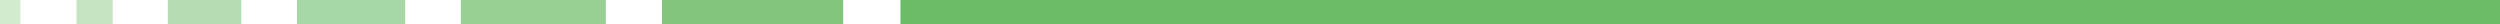
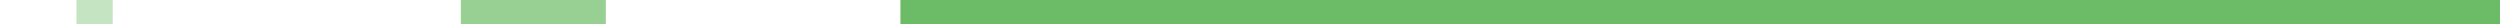
<svg xmlns="http://www.w3.org/2000/svg" width="730" height="7" viewBox="0 0 730 7">
  <g id="Streifen" transform="translate(-21.338 -282.686)" style="isolation: isolate">
    <rect id="Rechteck_224" data-name="Rechteck 224" width="467.072" height="7" transform="translate(751.338 289.686) rotate(180)" fill="#6cbc67" />
-     <rect id="Rechteck_225" data-name="Rechteck 225" width="52.925" height="7" transform="translate(267.547 289.686) rotate(180)" fill="#82c67e" />
    <rect id="Rechteck_226" data-name="Rechteck 226" width="42.348" height="7" transform="translate(198.245 289.686) rotate(180)" fill="#98d094" />
-     <rect id="Rechteck_227" data-name="Rechteck 227" width="31.61" height="7" transform="translate(139.658 289.686) rotate(180)" fill="#a7d7a4" />
-     <rect id="Rechteck_228" data-name="Rechteck 228" width="21.46" height="7" transform="translate(91.808 289.686) rotate(180)" fill="#b5ddb3" />
    <rect id="Rechteck_229" data-name="Rechteck 229" width="10.585" height="7" transform="translate(54.253 289.686) rotate(180)" fill="#c4e4c2" />
-     <rect id="Rechteck_230" data-name="Rechteck 230" width="5.945" height="7" transform="translate(27.283 289.686) rotate(180)" fill="#d3ebd1" />
  </g>
</svg>